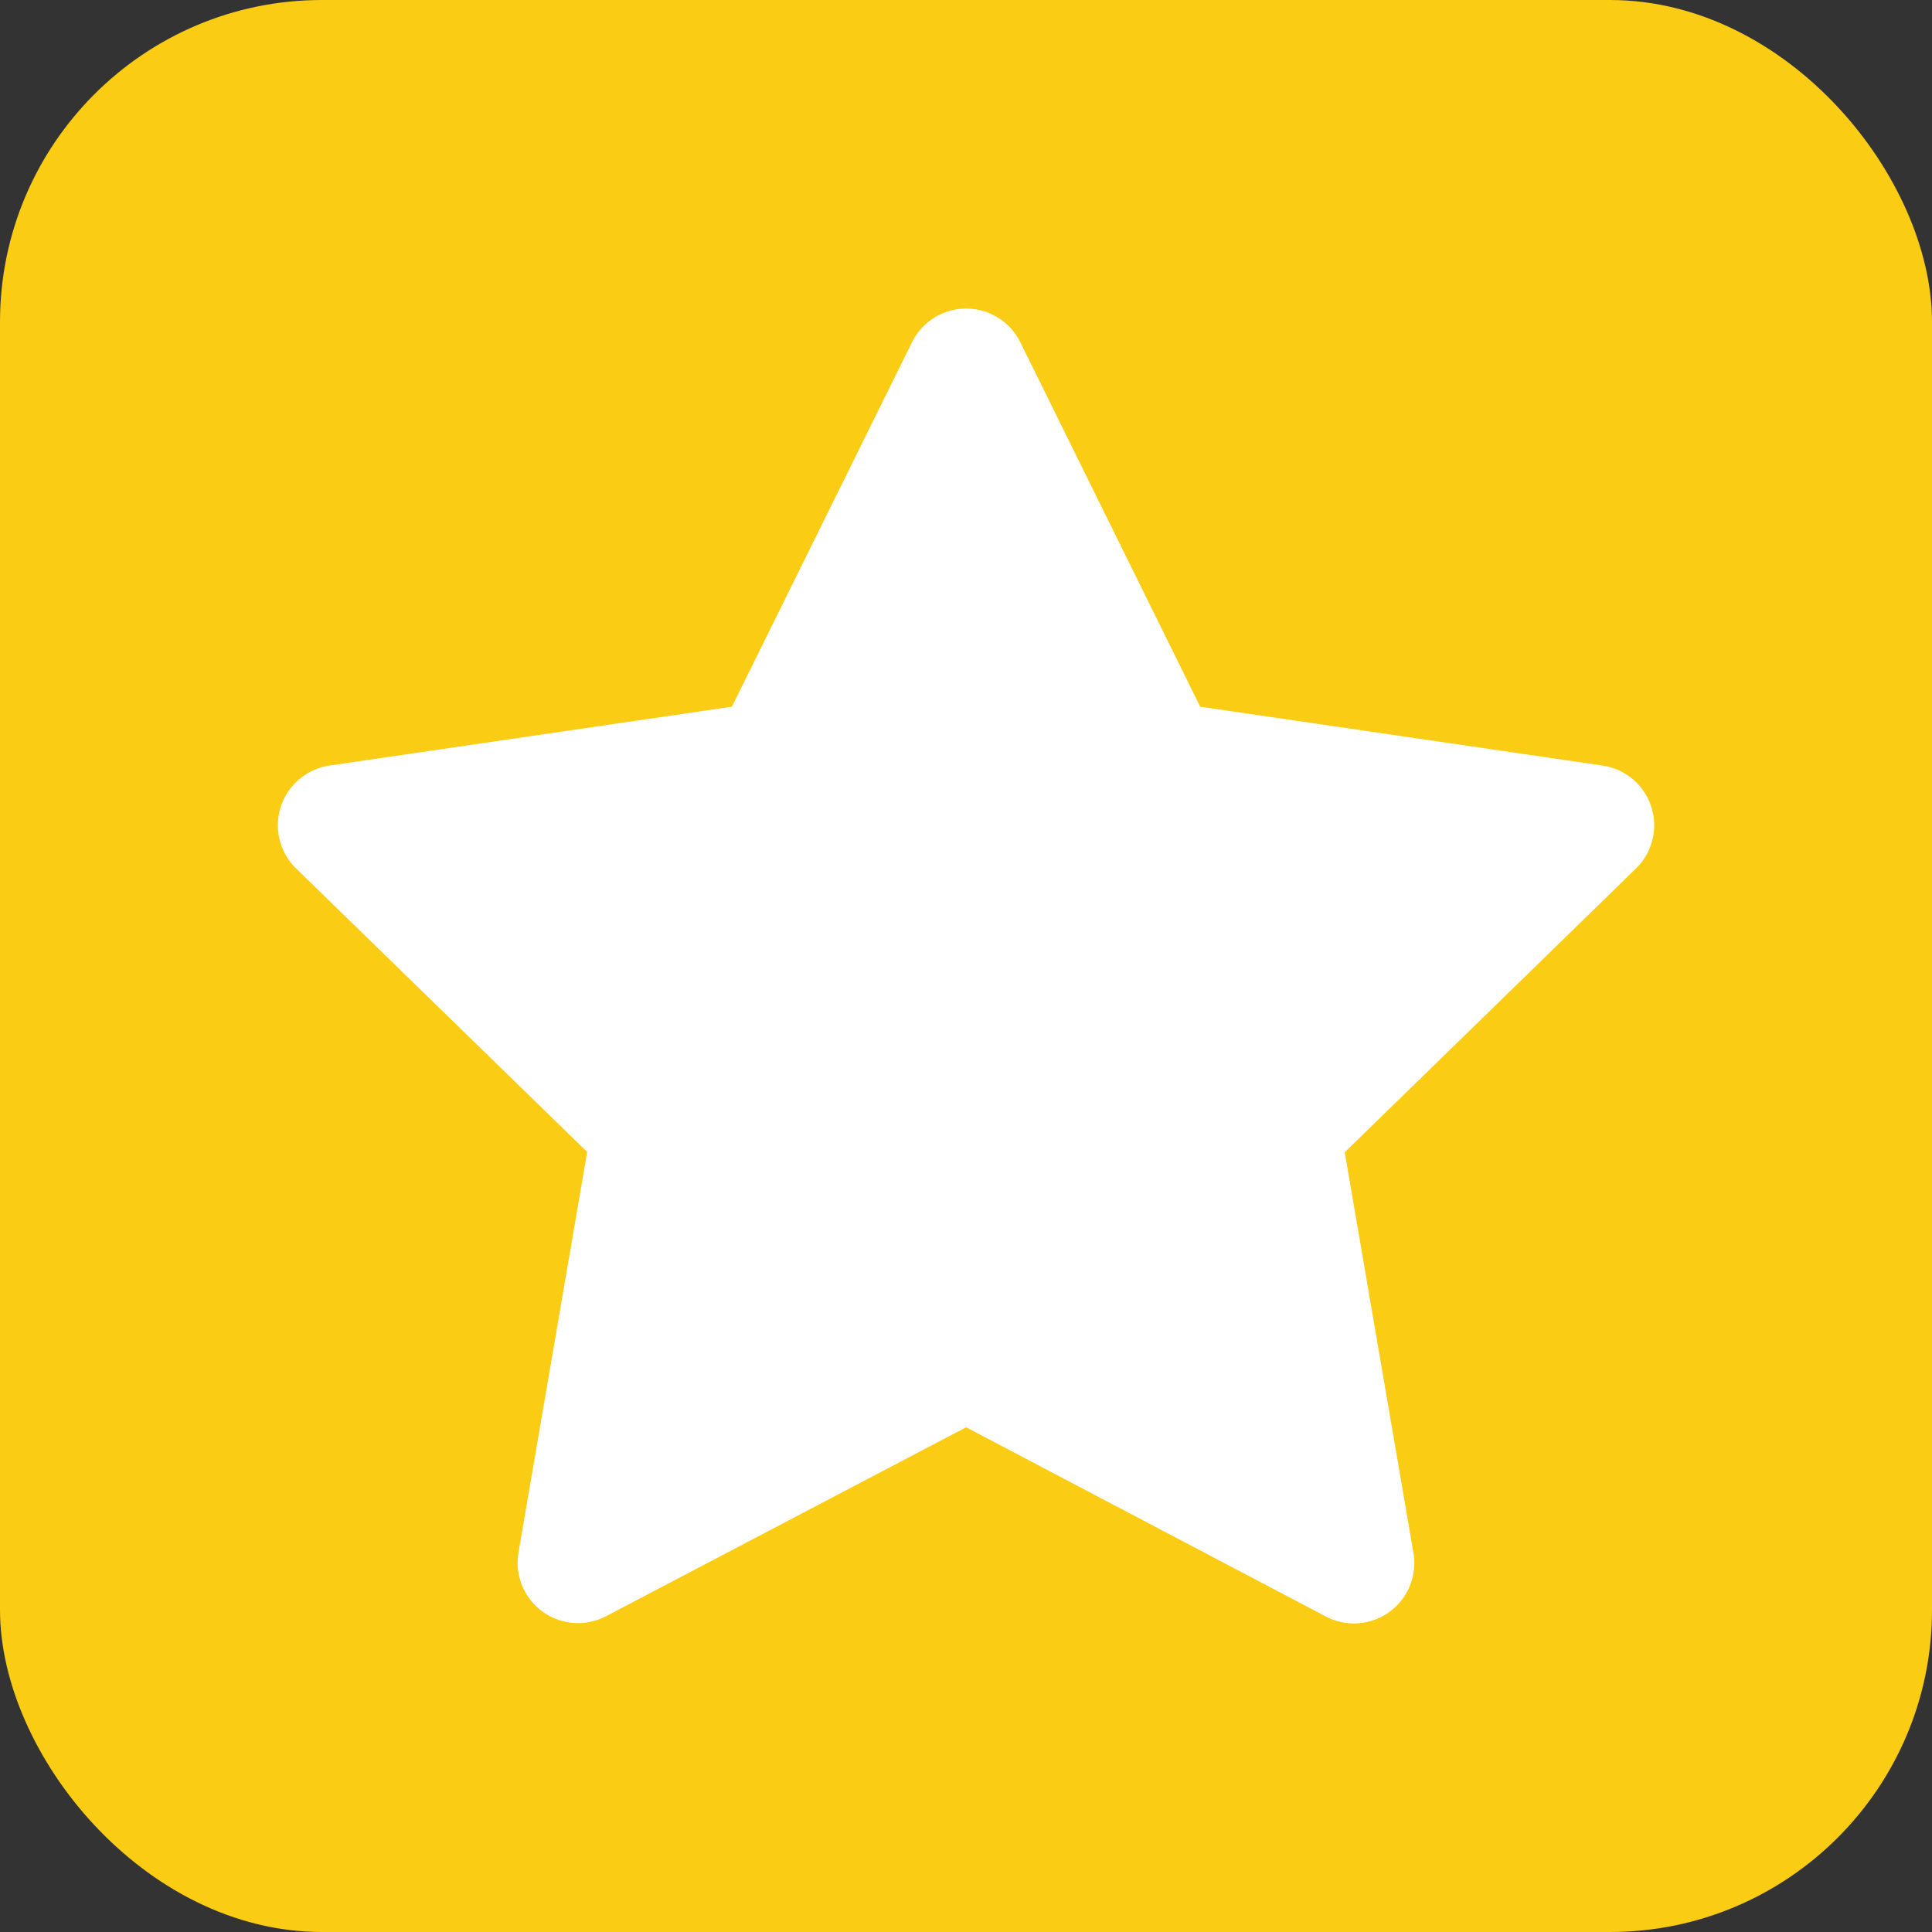
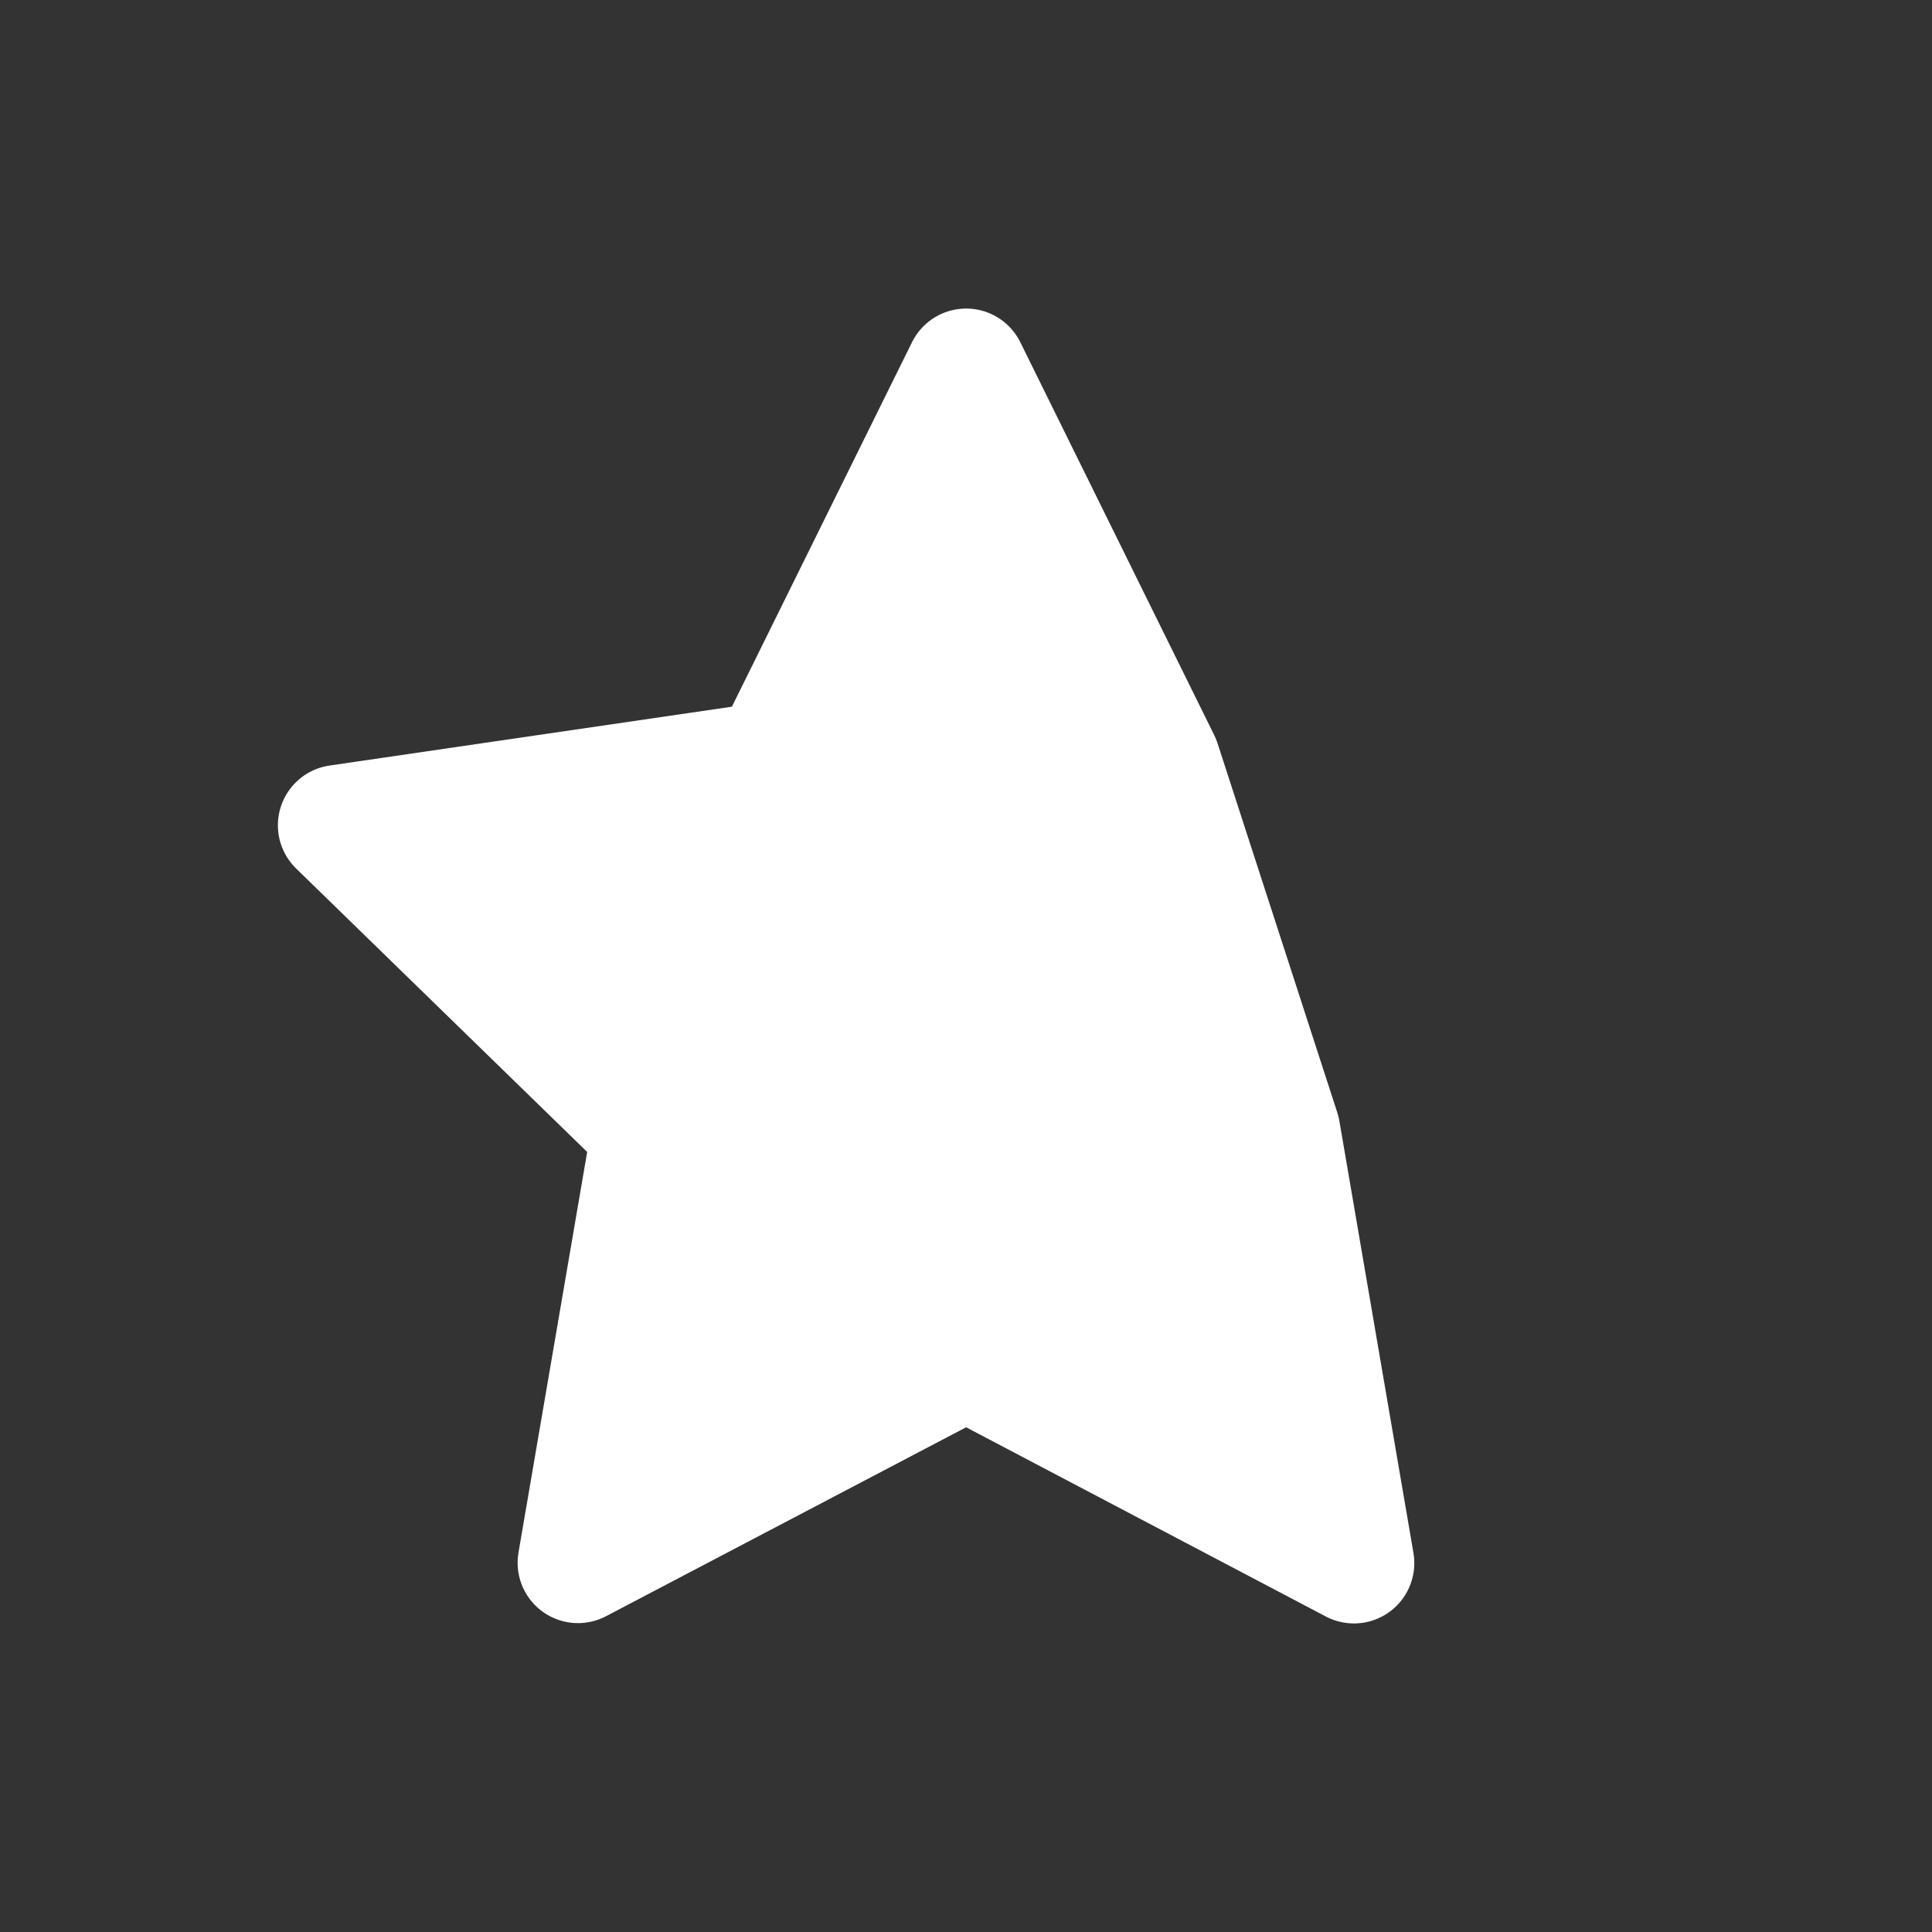
<svg xmlns="http://www.w3.org/2000/svg" width="24" height="24" viewBox="0 0 24 24" fill="none">
  <rect x="0" y="0" width="24" height="24" fill="#333333" stroke="none" />
-   <rect width="24" height="24" rx="4" fill="#FACC14" />
-   <path d="M12.002 4.583L14.411 9.464L19.799 10.252L15.899 14.052L16.819 19.417L12.002 16.883L7.18 19.413L8.1 14.048L4.202 10.252L9.59 9.464L12.002 4.583Z" fill="white" stroke="white" stroke-width="1.5" stroke-linecap="round" stroke-linejoin="round" />
+   <path d="M12.002 4.583L14.411 9.464L15.899 14.052L16.819 19.417L12.002 16.883L7.18 19.413L8.1 14.048L4.202 10.252L9.59 9.464L12.002 4.583Z" fill="white" stroke="white" stroke-width="1.5" stroke-linecap="round" stroke-linejoin="round" />
</svg>